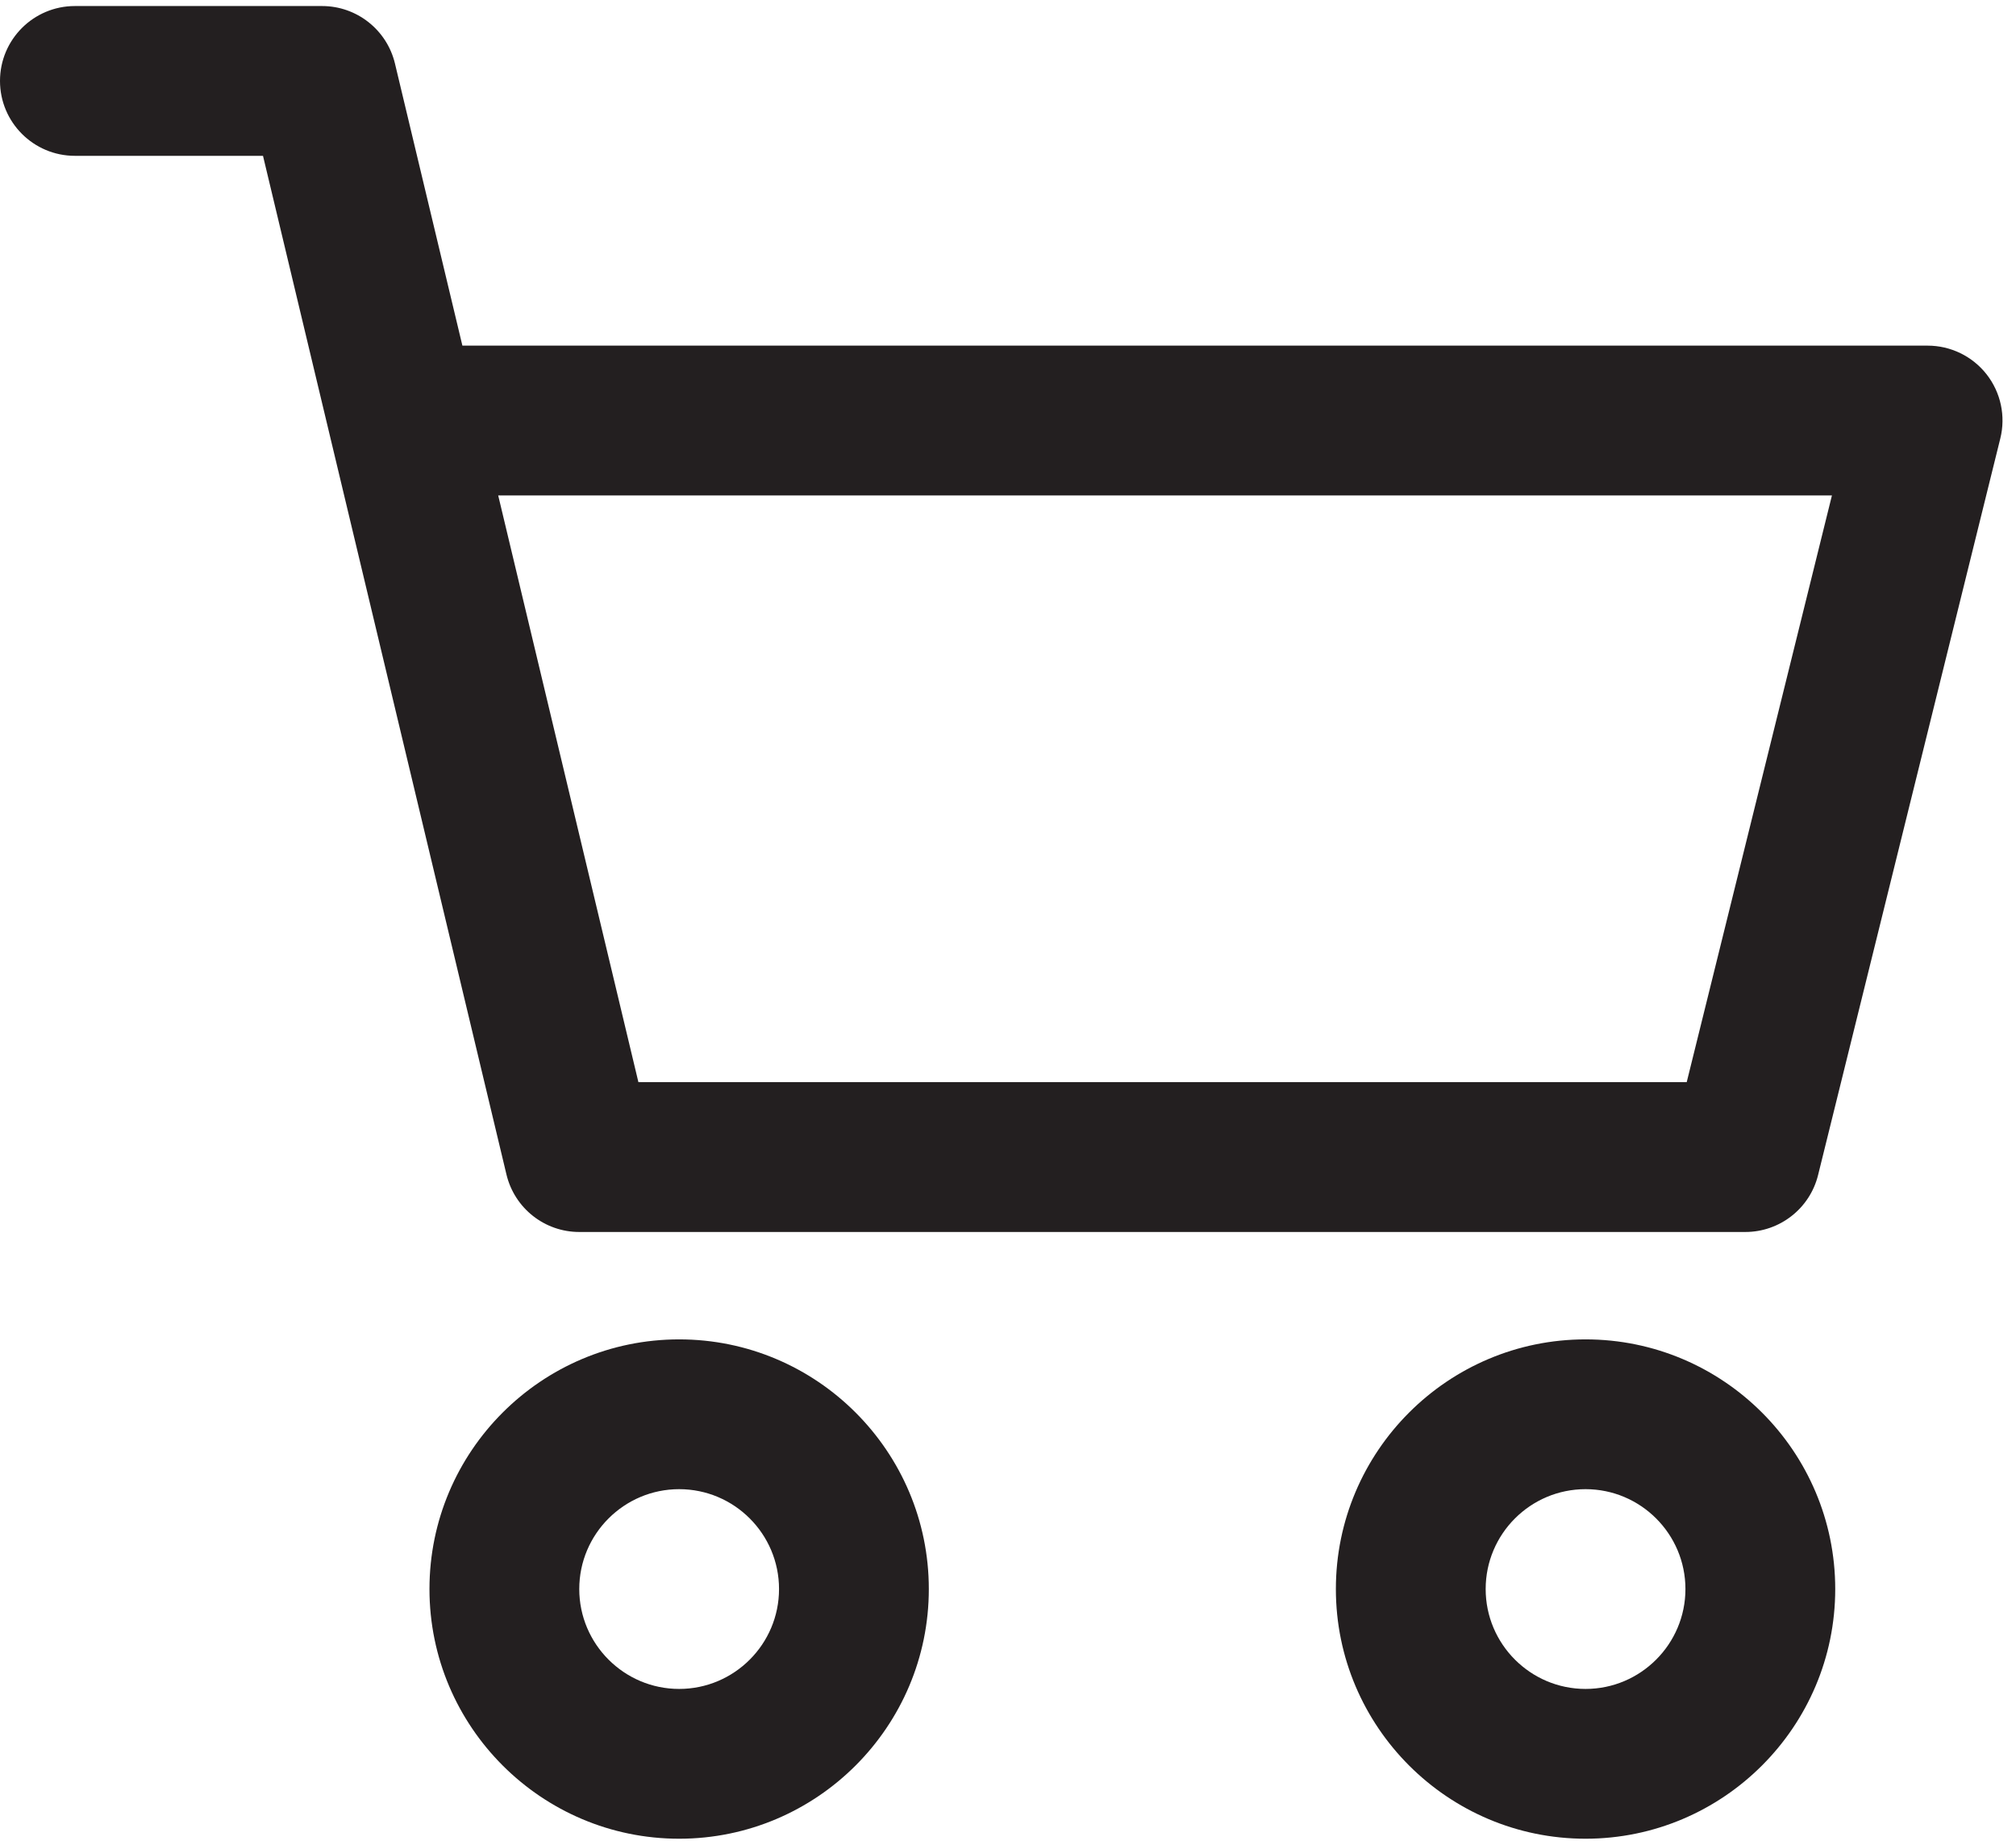
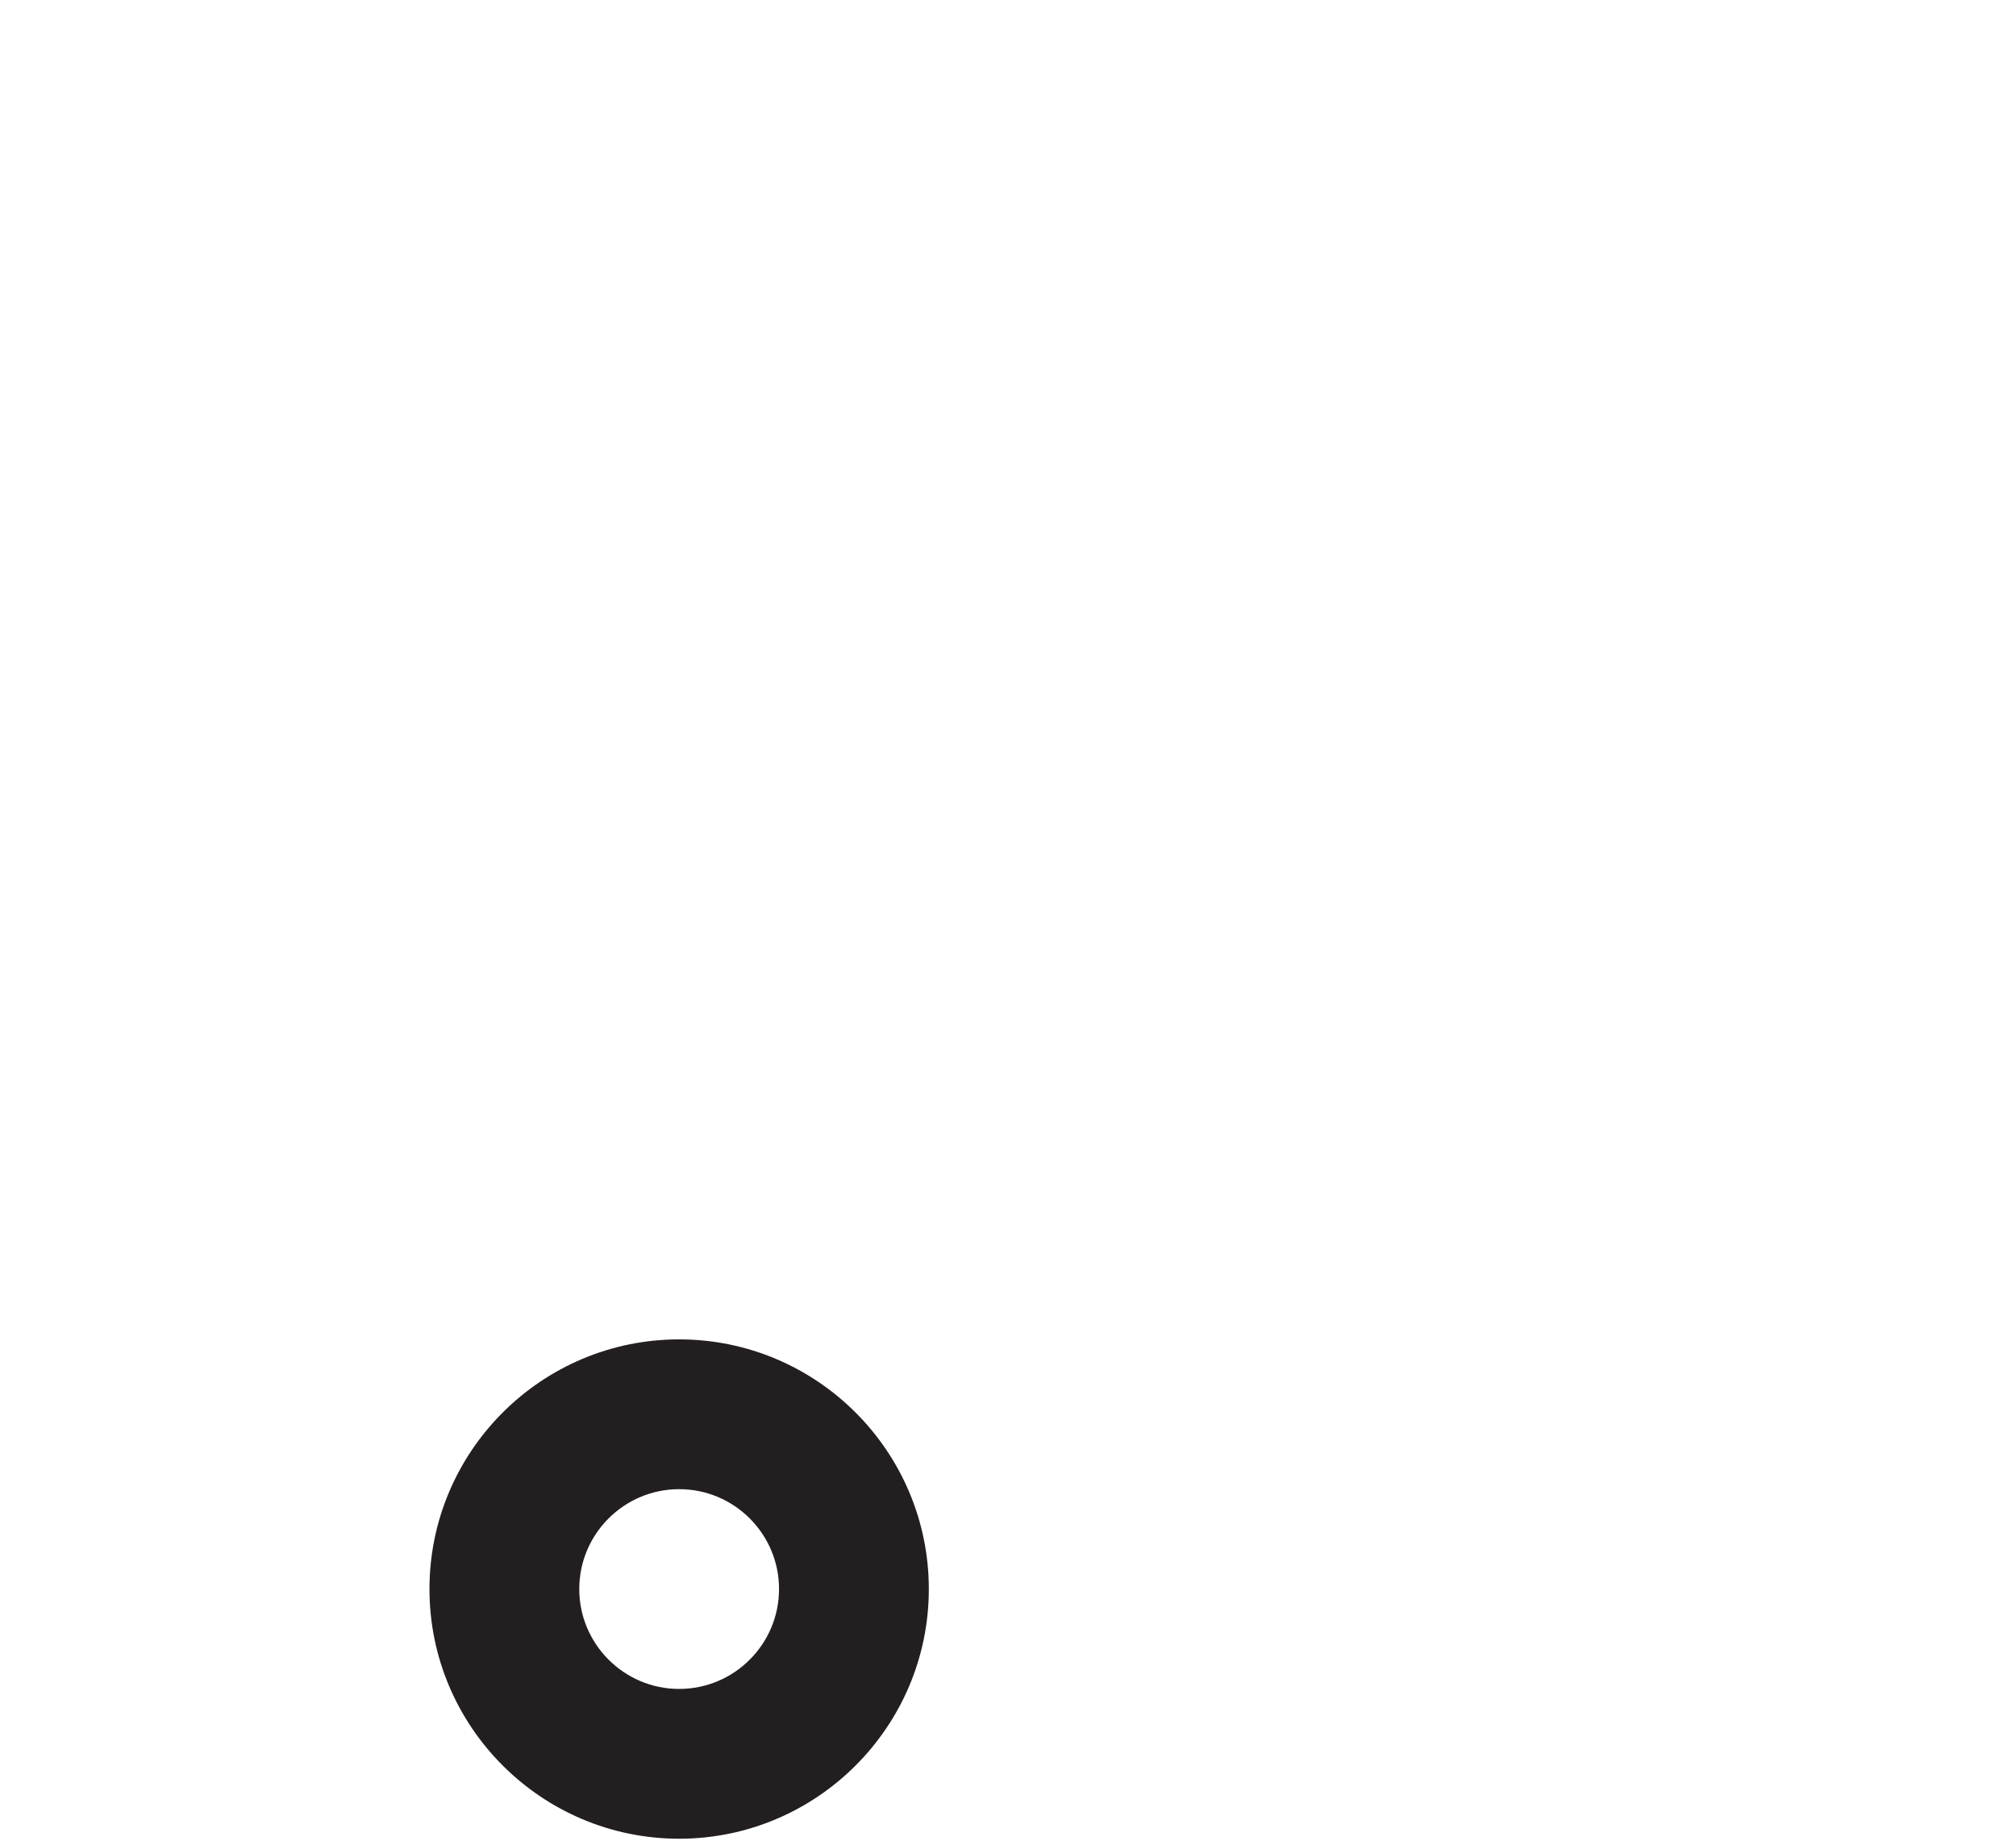
<svg xmlns="http://www.w3.org/2000/svg" width="27.32px" height="25px" viewBox="0 0 33 30" version="1.1">
  <title>Icon shopping-cart</title>
  <g id="#-Symbols" stroke="none" stroke-width="1" fill="none" fill-rule="evenodd">
    <g id="Icons" transform="translate(-268, -161)" fill="#231F20" fill-rule="nonzero">
      <g id="Icon-shopping-cart" transform="translate(268, 161)">
-         <path d="M25.954,21.826 C23.7,21.826 21.867,23.659 21.867,25.913 C21.867,28.166 23.7,30 25.954,30 C28.207,30 30.041,28.166 30.041,25.913 C30.041,23.659 28.207,21.826 25.954,21.826 Z M25.954,27.548 C25.052,27.548 24.319,26.814 24.319,25.913 C24.319,25.011 25.052,24.278 25.954,24.278 C26.855,24.278 27.589,25.011 27.589,25.913 C27.589,26.814 26.855,27.548 25.954,27.548 Z" id="Shape" />
-         <path d="M32.519,6.029 C32.286,5.732 31.93,5.559 31.553,5.559 L7.569,5.559 L6.465,0.941 C6.333,0.39 5.84,0 5.272,0 L1.226,0 C0.549,0 0,0.549 0,1.226 C0,1.903 0.549,2.452 1.226,2.452 L4.305,2.452 L8.29,19.126 C8.422,19.679 8.915,20.068 9.482,20.068 L28.57,20.068 C29.133,20.068 29.625,19.683 29.76,19.137 L32.743,7.079 C32.834,6.713 32.751,6.326 32.519,6.029 Z M27.61,17.615 L10.45,17.615 L8.155,8.011 L29.987,8.011 L27.61,17.615 Z" id="Shape" />
        <path d="M11.117,21.826 C8.863,21.826 7.03,23.659 7.03,25.913 C7.03,28.166 8.864,30 11.117,30 C13.371,30 15.204,28.166 15.204,25.913 C15.204,23.659 13.371,21.826 11.117,21.826 Z M11.117,27.548 C10.216,27.548 9.482,26.814 9.482,25.913 C9.482,25.011 10.216,24.278 11.117,24.278 C12.019,24.278 12.752,25.011 12.752,25.913 C12.752,26.814 12.019,27.548 11.117,27.548 Z" id="Shape" />
      </g>
    </g>
  </g>
</svg>